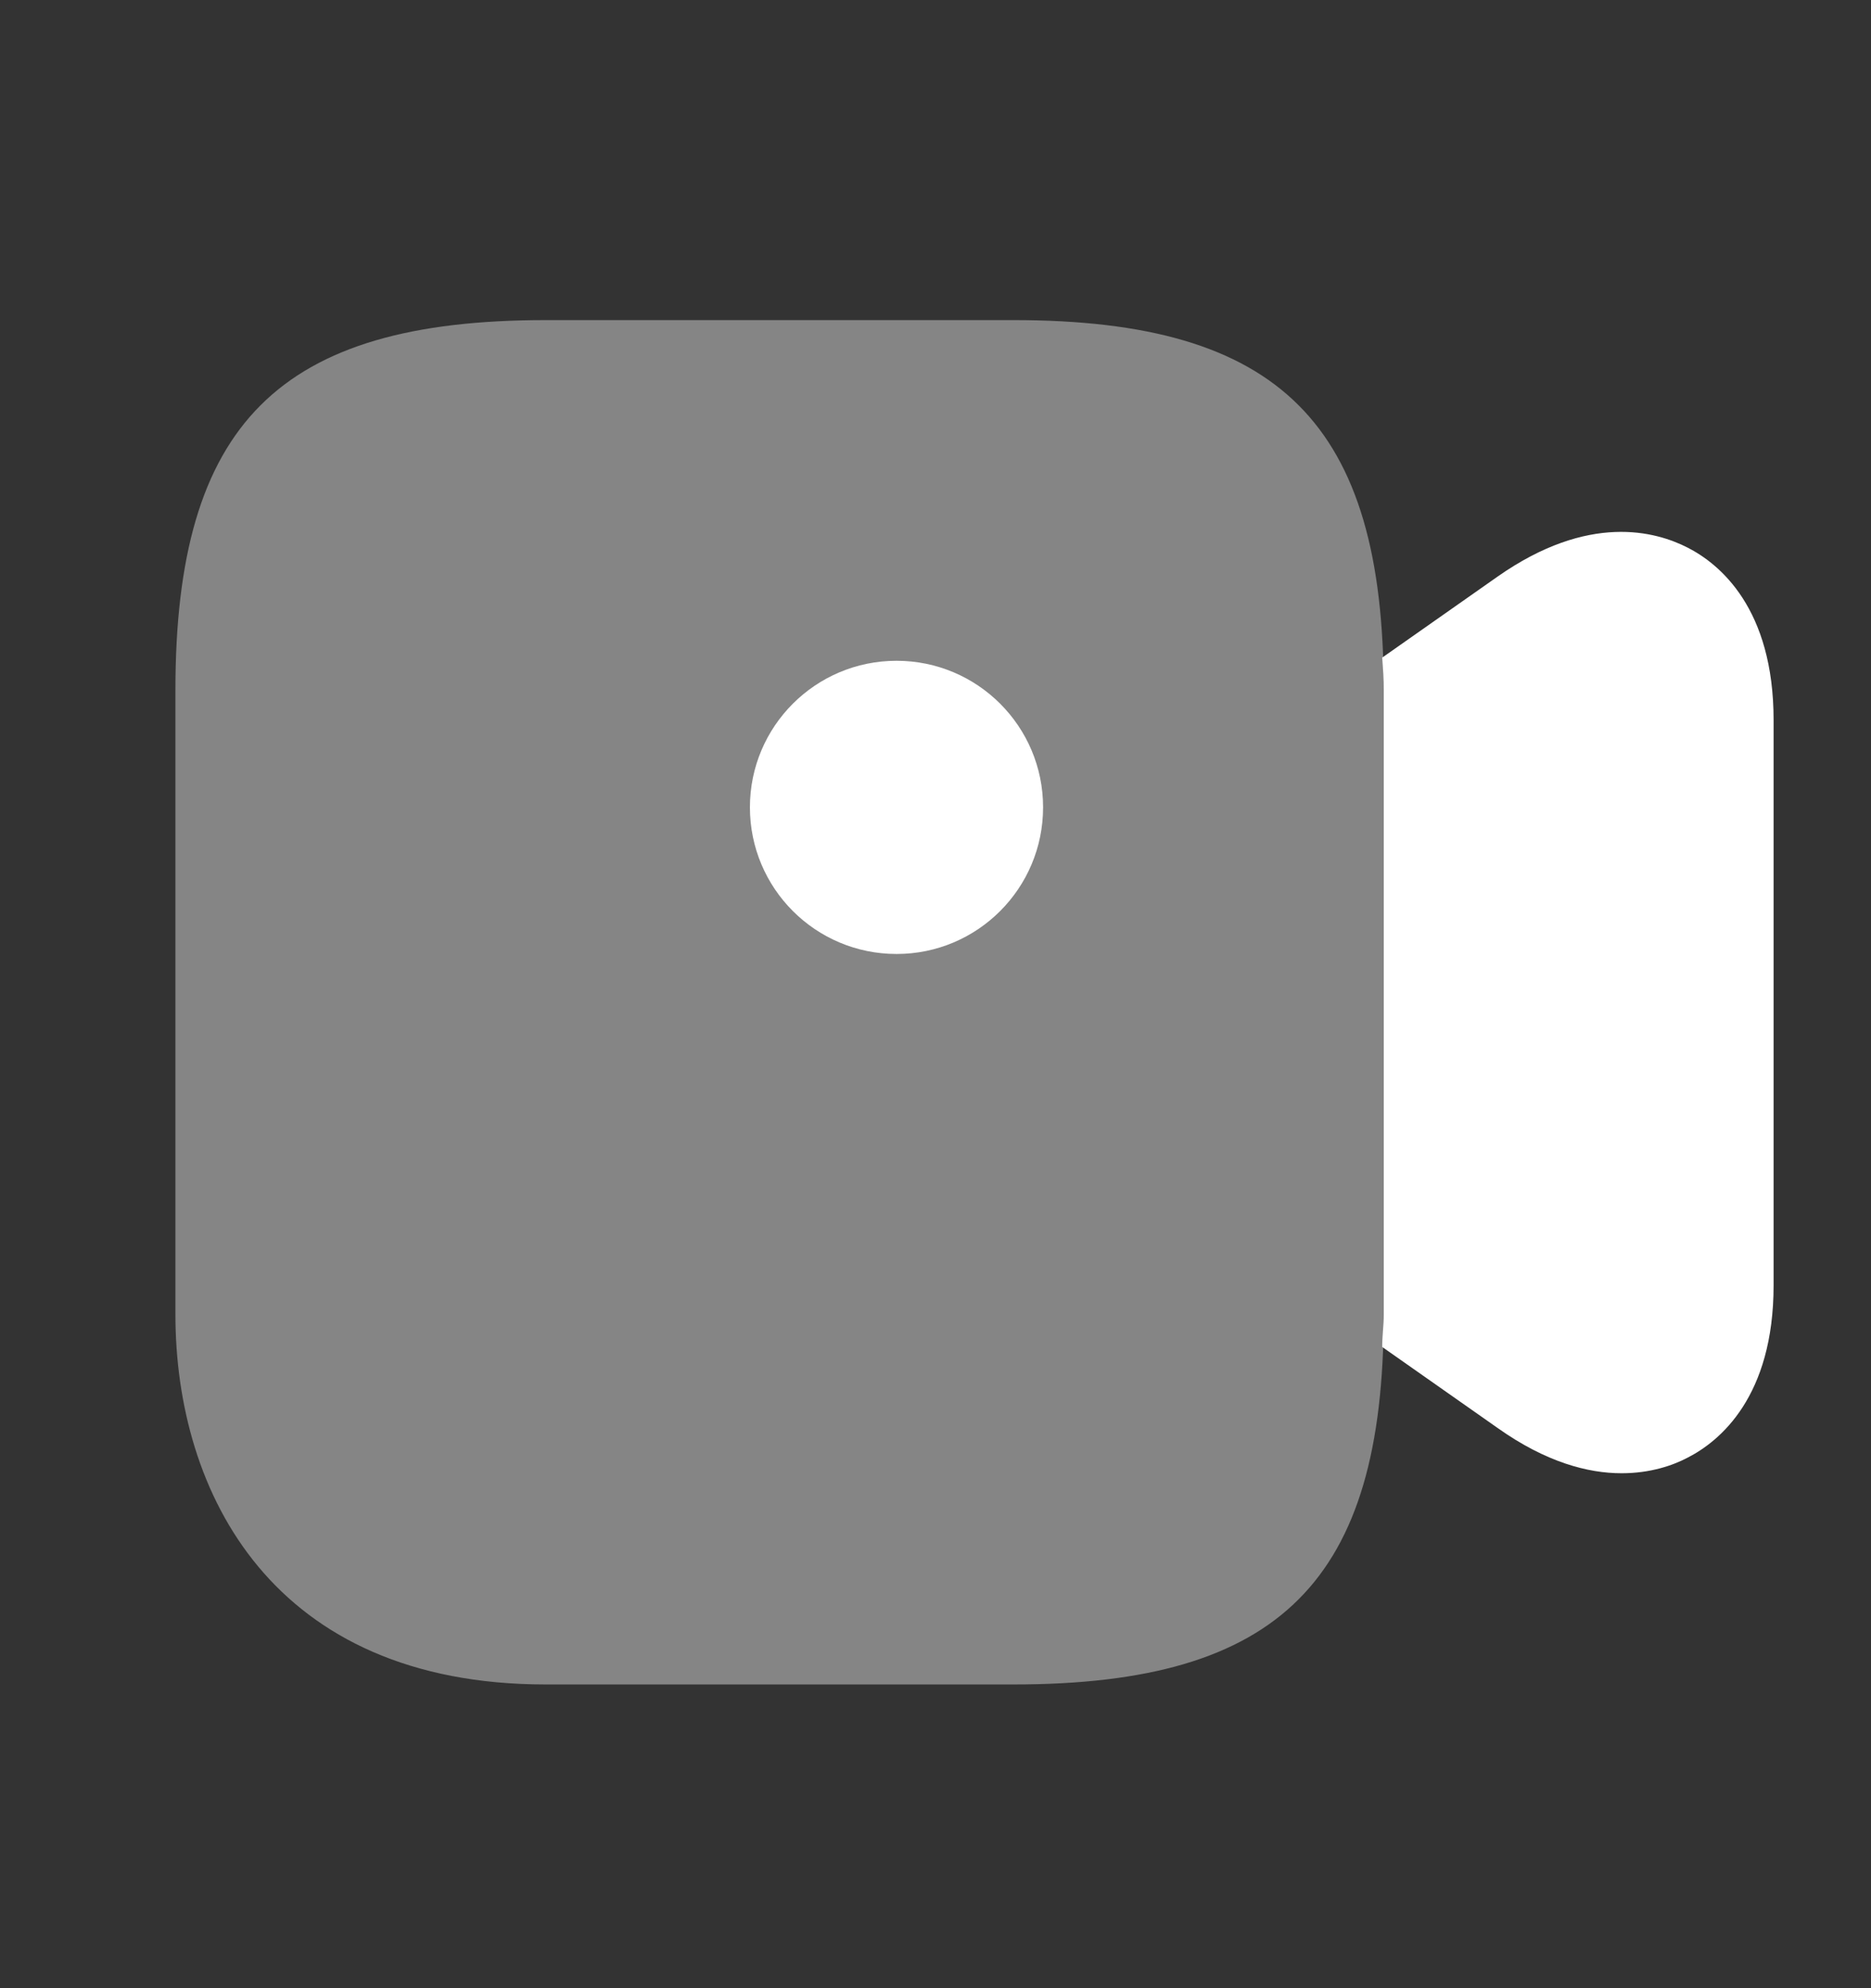
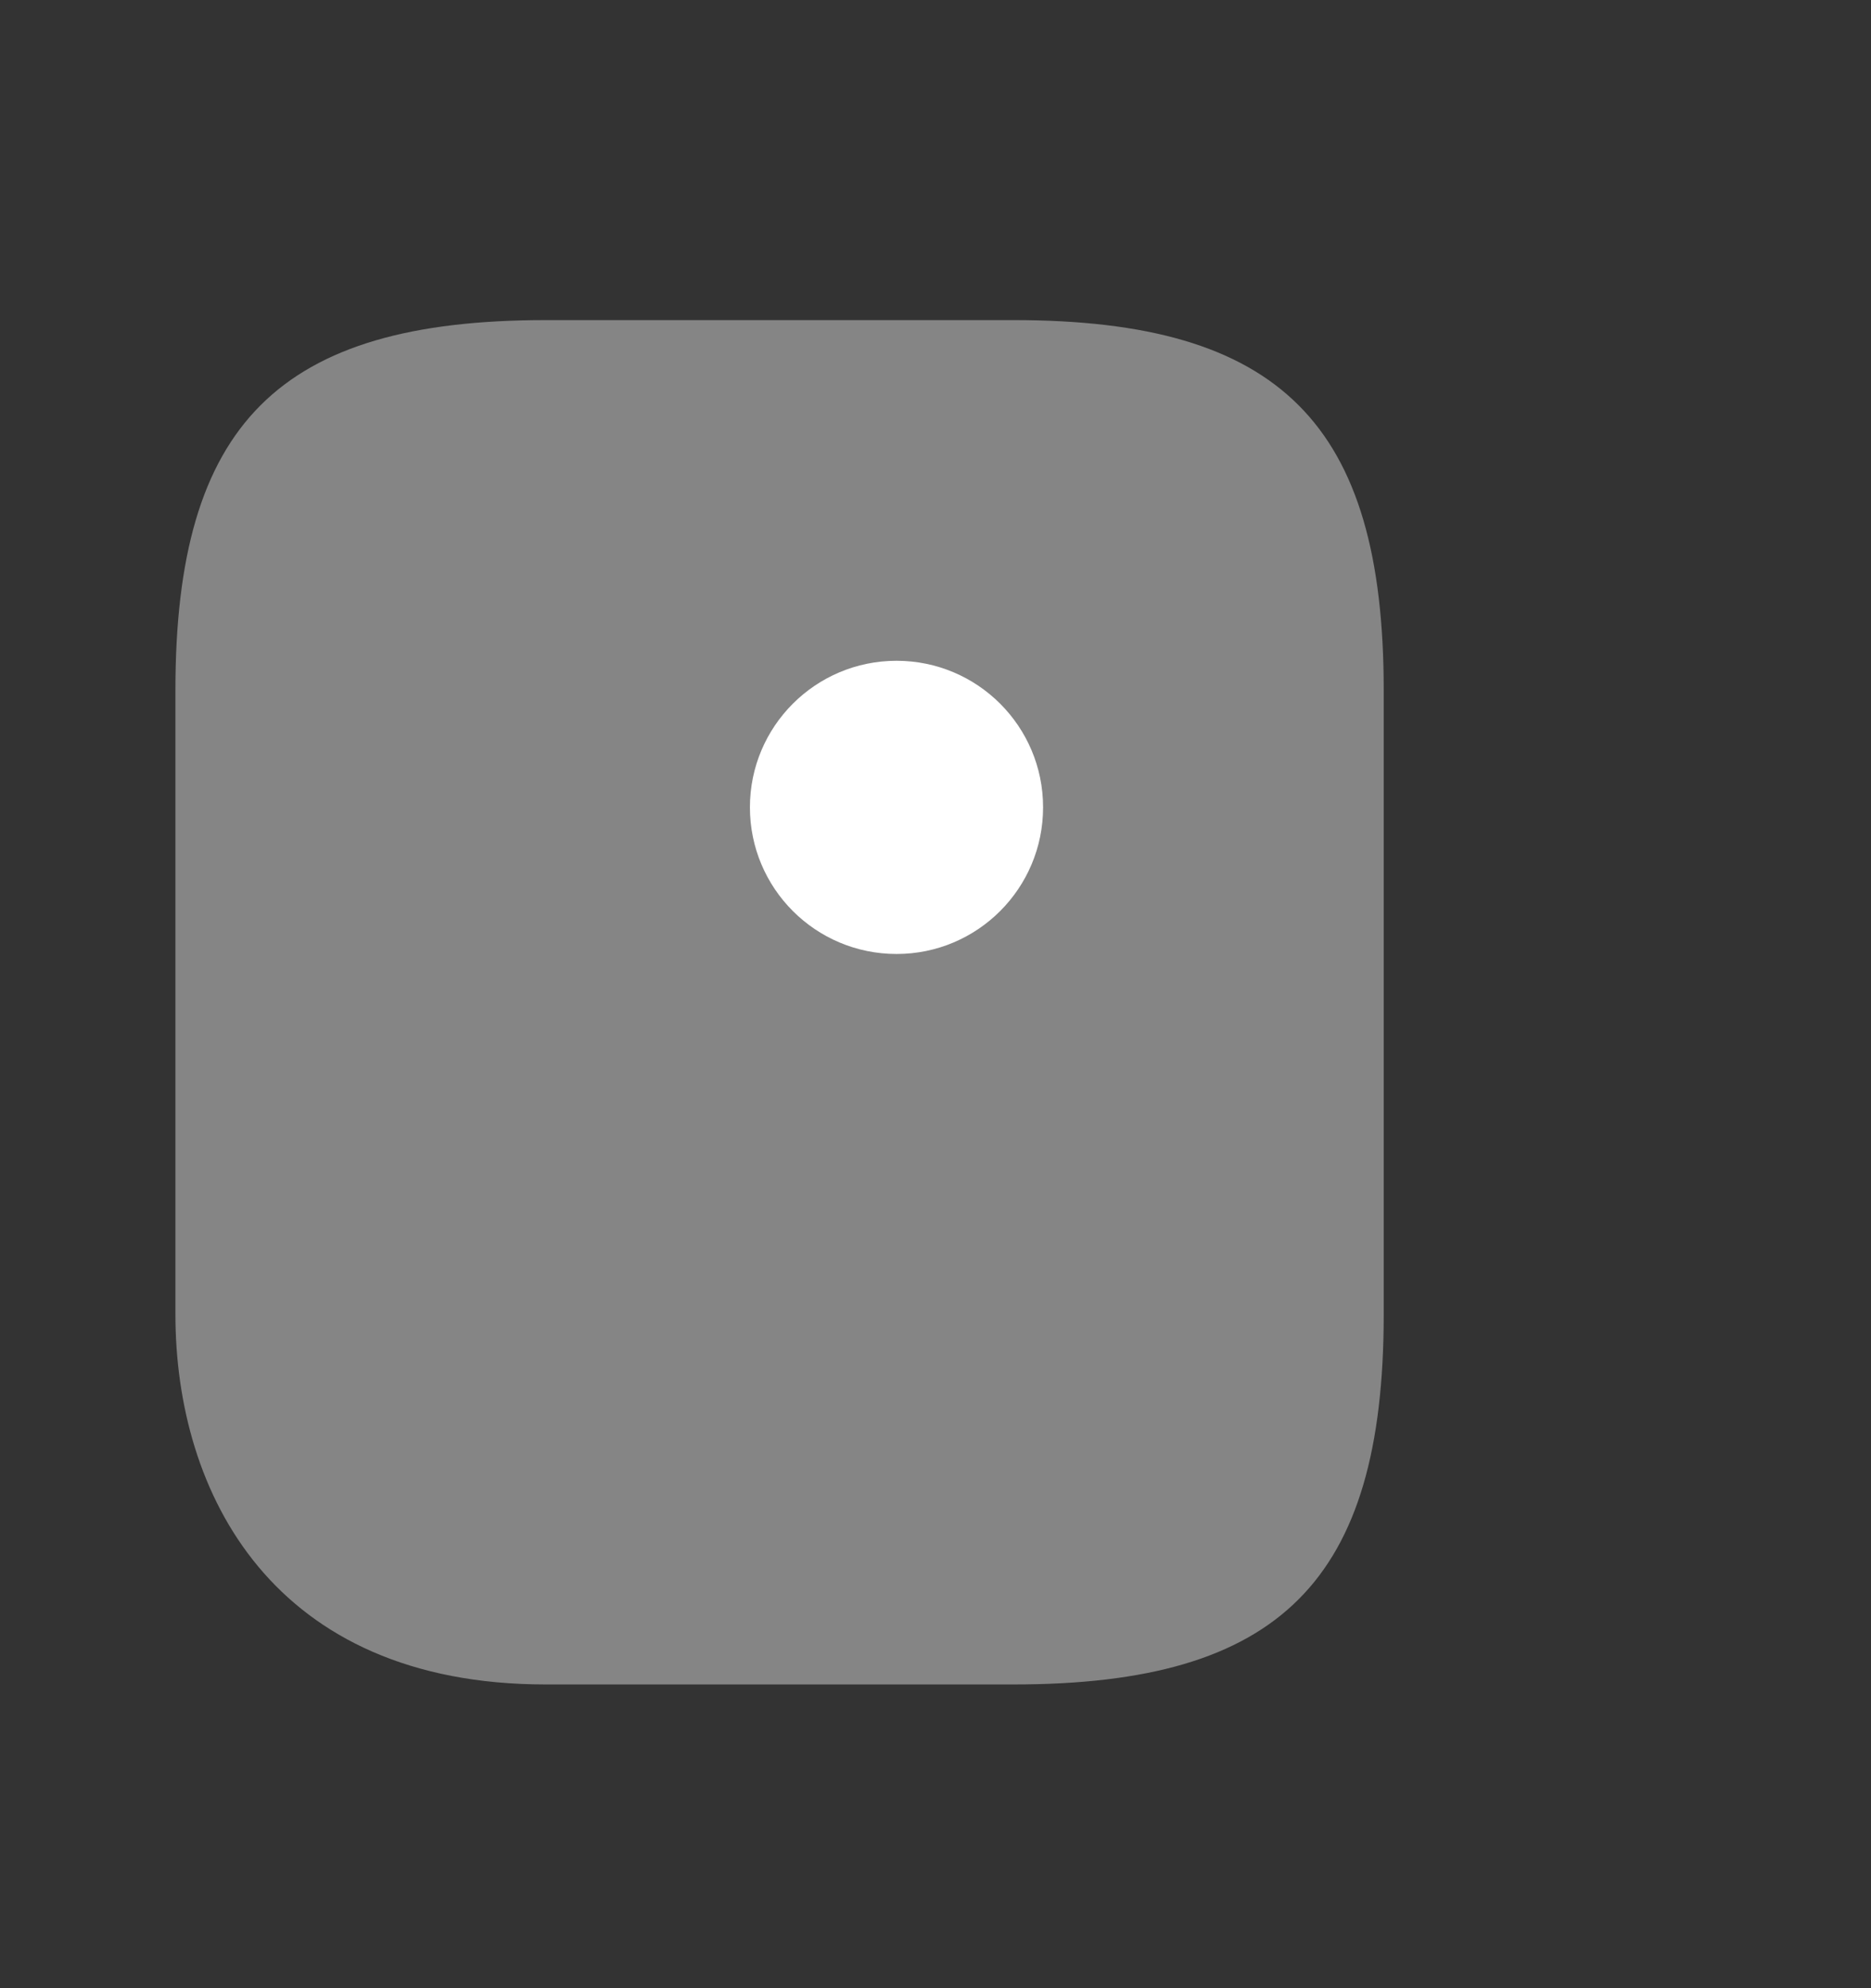
<svg xmlns="http://www.w3.org/2000/svg" width="16" height="17" viewBox="0 0 16 17" fill="none">
  <rect x="0" y="0" width="16" height="17" fill="#333333" stroke="none" />
  <path opacity="0.4" d="M8.667 2.737H4.667C2.387 2.737 1.5 3.623 1.5 5.903V11.237C1.5 12.77 2.333 14.403 4.667 14.403H8.667C10.947 14.403 11.833 13.517 11.833 11.237V5.903C11.833 3.623 10.947 2.737 8.667 2.737Z" fill="white" />
  <path d="M7.667 8.157C8.359 8.157 8.92 7.596 8.92 6.903C8.92 6.211 8.359 5.65 7.667 5.65C6.974 5.65 6.413 6.211 6.413 6.903C6.413 7.596 6.974 8.157 7.667 8.157Z" fill="white" />
-   <path d="M14.433 4.683C14.16 4.543 13.587 4.383 12.807 4.93L11.82 5.623C11.827 5.717 11.833 5.803 11.833 5.903V11.237C11.833 11.337 11.82 11.423 11.82 11.517L12.807 12.21C13.22 12.503 13.58 12.597 13.867 12.597C14.113 12.597 14.307 12.53 14.433 12.463C14.707 12.323 15.167 11.943 15.167 10.99V6.157C15.167 5.203 14.707 4.823 14.433 4.683Z" fill="white" />
</svg>